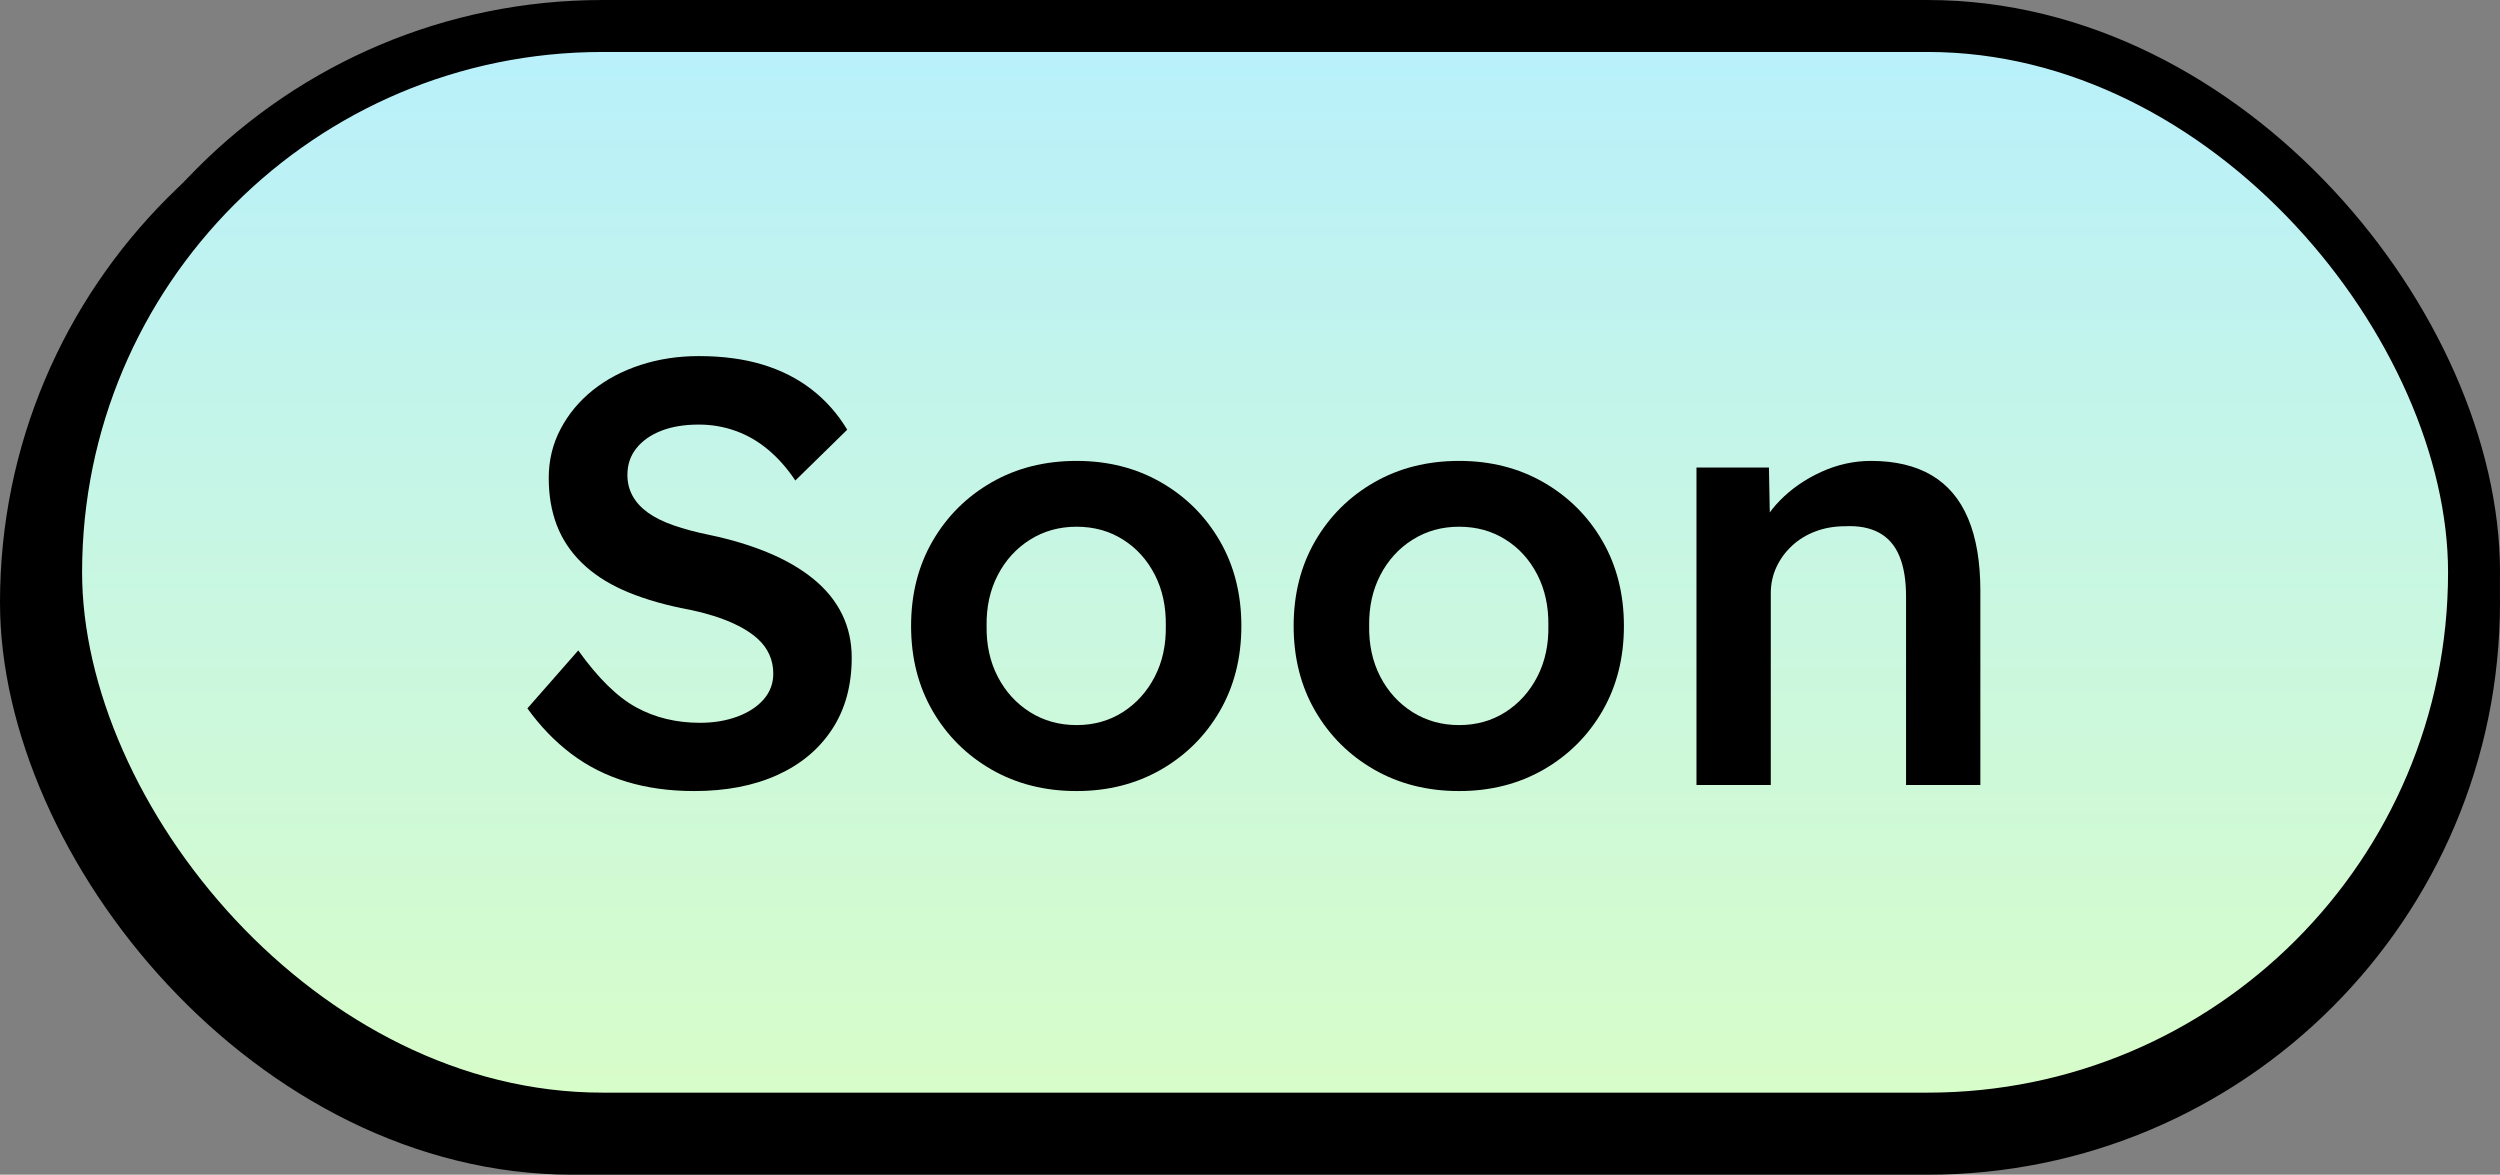
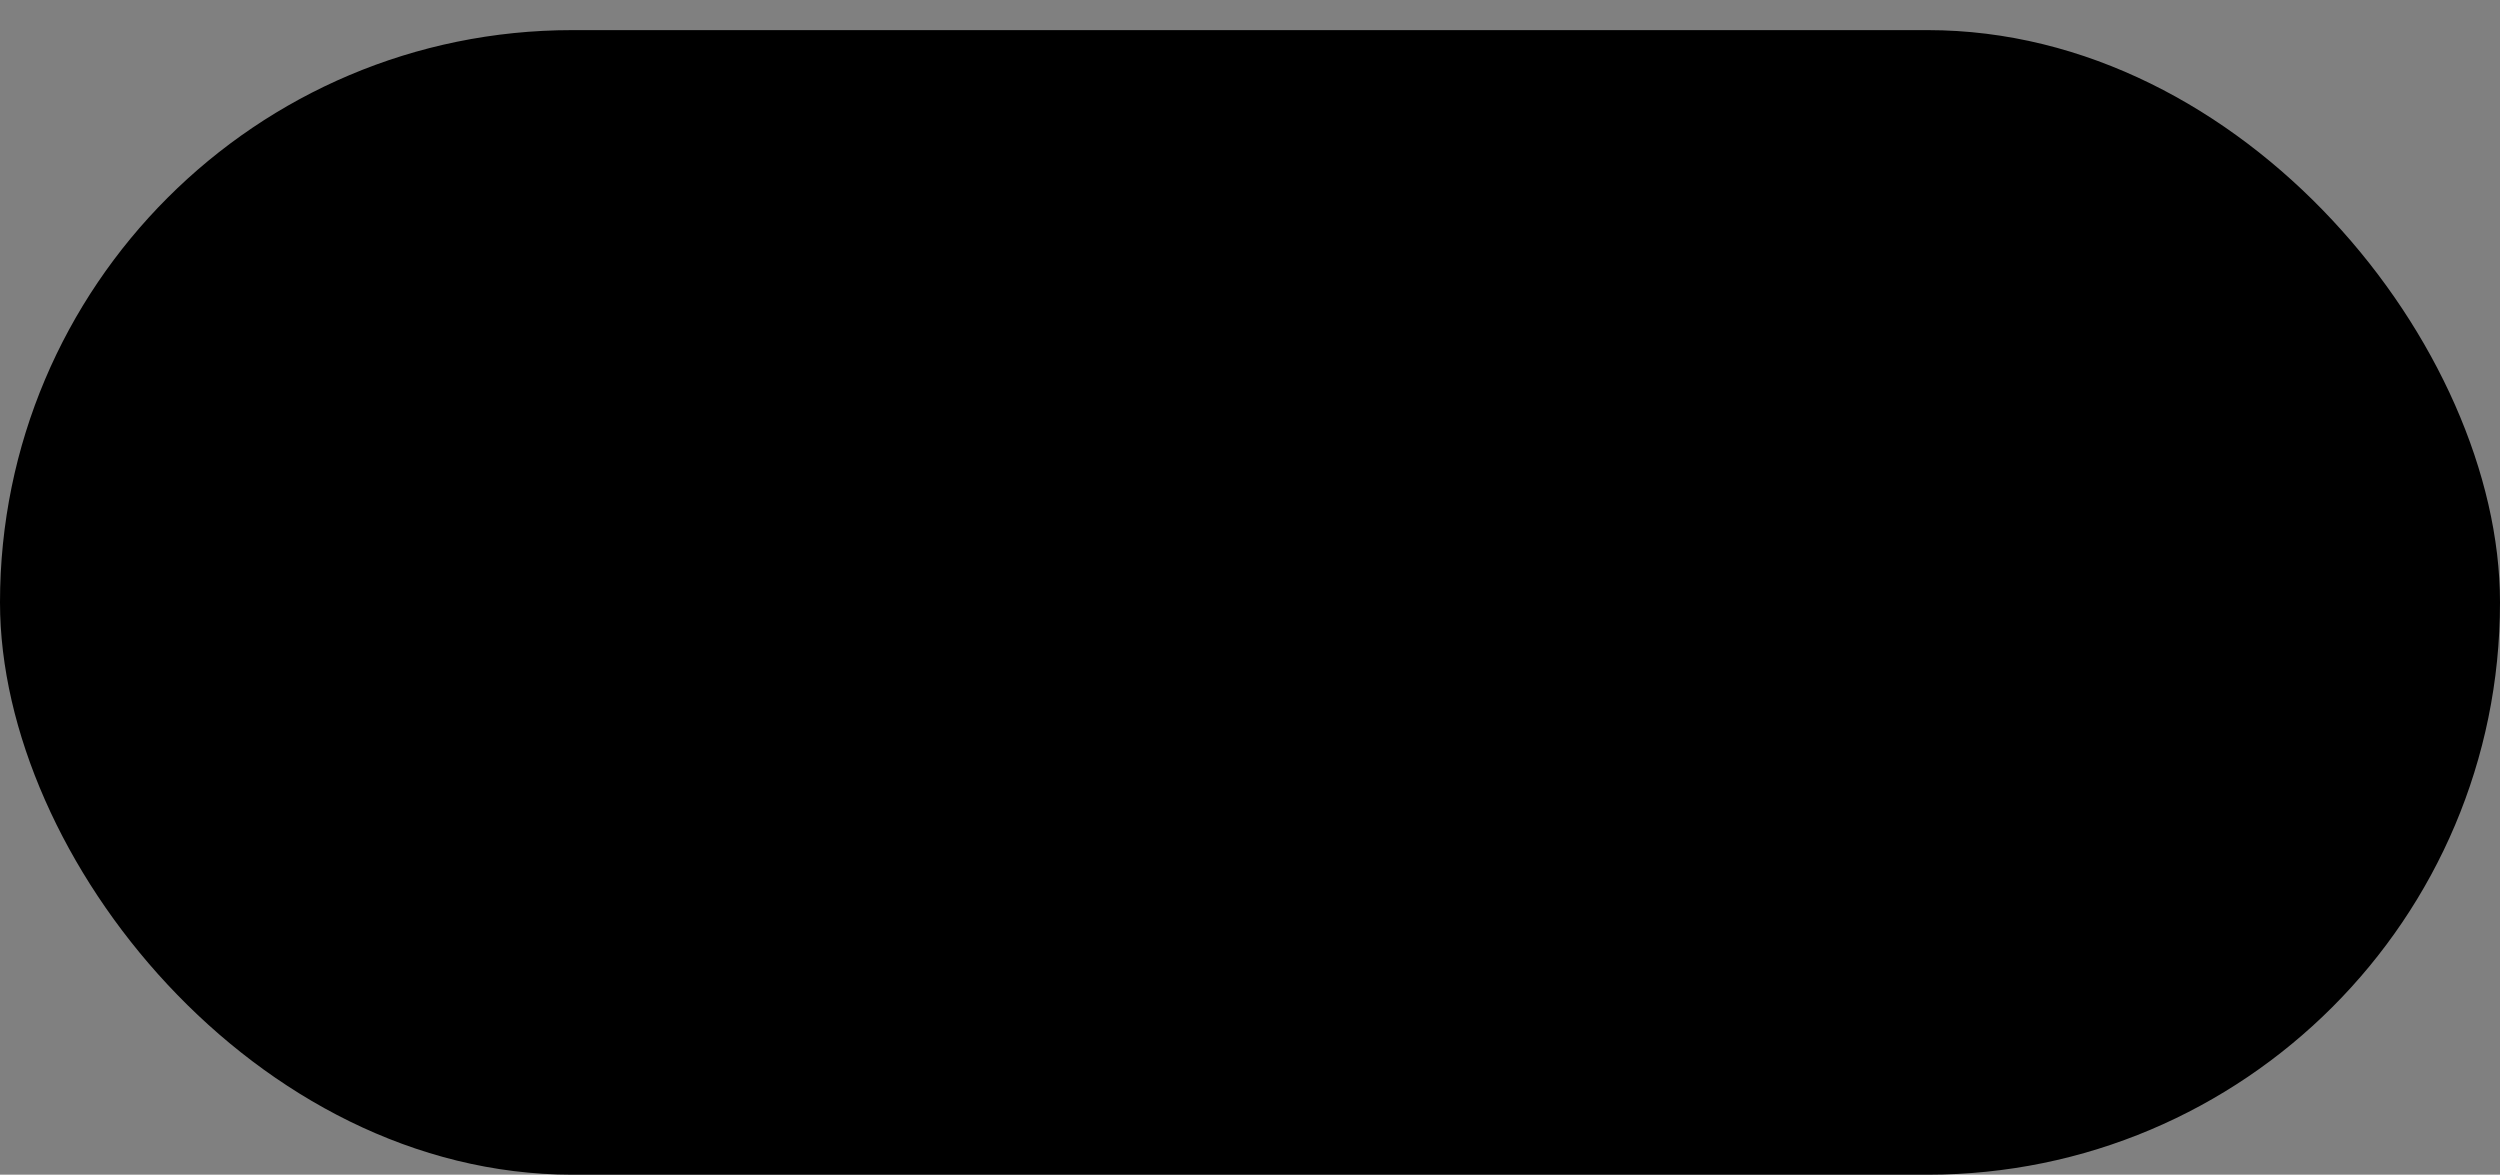
<svg xmlns="http://www.w3.org/2000/svg" width="83px" height="39px" viewBox="0 0 83 39" version="1.1">
  <rect x="0" y="0" width="83" height="39" fill="#808080" stroke="none" />
  <title>Group 4 Copy 6</title>
  <defs>
    <linearGradient x1="50%" y1="0%" x2="50%" y2="100%" id="linearGradient-1">
      <stop stop-color="#B8F0FC" offset="0%" />
      <stop stop-color="#D8FDC8" offset="100%" />
    </linearGradient>
  </defs>
  <g id="LANDING-PAGE" stroke="none" stroke-width="1" fill="none" fill-rule="evenodd">
    <g id="LANDINGX1-Copy-2" transform="translate(-1101, -14193)">
      <g id="Group-4-Copy-6" transform="translate(1101, 14193)">
        <rect id="Rectangle-Copy-2" fill="#000000" x="0" y="1" width="83" height="38" rx="19" />
-         <rect id="Rectangle" stroke="#000000" stroke-width="1.725" fill="url(#linearGradient-1)" x="1.863" y="0.863" width="80.275" height="36.275" rx="18.137" />
        <g id="Soon" transform="translate(17.51, 11.822)" fill="#000000" fill-rule="nonzero">
-           <path d="M5.537,14.441 C4.717,14.441 3.968,14.337 3.288,14.13 C2.609,13.924 1.998,13.615 1.455,13.204 C0.912,12.793 0.427,12.291 0,11.696 L1.688,9.772 C2.344,10.689 2.985,11.319 3.611,11.661 C4.236,12.004 4.944,12.175 5.732,12.175 C6.187,12.175 6.6,12.106 6.97,11.969 C7.339,11.832 7.631,11.642 7.844,11.397 C8.057,11.152 8.163,10.868 8.163,10.543 C8.163,10.316 8.12,10.106 8.033,9.912 C7.946,9.717 7.817,9.542 7.647,9.387 C7.476,9.231 7.264,9.089 7.013,8.96 C6.761,8.831 6.476,8.717 6.158,8.619 C5.839,8.52 5.484,8.435 5.09,8.363 C4.354,8.208 3.712,8.008 3.165,7.763 C2.618,7.517 2.161,7.213 1.793,6.851 C1.424,6.488 1.152,6.075 0.974,5.61 C0.797,5.146 0.708,4.625 0.708,4.046 C0.708,3.462 0.838,2.921 1.099,2.425 C1.359,1.929 1.715,1.499 2.167,1.136 C2.62,0.774 3.148,0.493 3.752,0.296 C4.357,0.099 5.003,0 5.691,0 C6.479,0 7.184,0.094 7.806,0.282 C8.427,0.47 8.973,0.747 9.442,1.112 C9.912,1.477 10.304,1.921 10.618,2.444 L8.895,4.131 C8.623,3.724 8.321,3.382 7.991,3.107 C7.66,2.831 7.301,2.623 6.913,2.484 C6.525,2.344 6.117,2.274 5.688,2.274 C5.212,2.274 4.798,2.342 4.446,2.479 C4.095,2.616 3.82,2.809 3.62,3.058 C3.42,3.306 3.32,3.602 3.32,3.945 C3.32,4.204 3.378,4.437 3.495,4.646 C3.611,4.855 3.78,5.039 4.003,5.199 C4.226,5.359 4.509,5.499 4.854,5.62 C5.199,5.741 5.595,5.846 6.042,5.937 C6.775,6.091 7.432,6.291 8.014,6.535 C8.595,6.779 9.092,7.069 9.504,7.407 C9.916,7.744 10.23,8.131 10.445,8.568 C10.66,9.004 10.767,9.487 10.767,10.015 C10.767,10.936 10.55,11.727 10.117,12.388 C9.683,13.05 9.075,13.557 8.293,13.911 C7.512,14.264 6.593,14.441 5.537,14.441 Z" id="Path" />
-           <path d="M18.233,14.441 C17.179,14.441 16.238,14.203 15.411,13.729 C14.584,13.254 13.932,12.605 13.454,11.783 C12.977,10.96 12.738,10.019 12.738,8.96 C12.738,7.902 12.977,6.961 13.454,6.138 C13.932,5.315 14.584,4.667 15.411,4.192 C16.238,3.717 17.179,3.48 18.233,3.48 C19.276,3.48 20.21,3.717 21.036,4.192 C21.862,4.667 22.512,5.315 22.989,6.138 C23.465,6.961 23.703,7.902 23.703,8.96 C23.703,10.019 23.465,10.96 22.989,11.783 C22.512,12.605 21.862,13.254 21.036,13.729 C20.21,14.203 19.276,14.441 18.233,14.441 Z M18.233,12.251 C18.805,12.251 19.317,12.107 19.768,11.82 C20.219,11.532 20.572,11.14 20.828,10.644 C21.084,10.147 21.206,9.586 21.195,8.96 C21.206,8.321 21.084,7.754 20.828,7.257 C20.572,6.76 20.219,6.371 19.768,6.089 C19.317,5.806 18.805,5.665 18.233,5.665 C17.657,5.665 17.141,5.809 16.685,6.097 C16.229,6.384 15.872,6.776 15.615,7.273 C15.358,7.769 15.235,8.332 15.245,8.96 C15.235,9.586 15.358,10.147 15.615,10.644 C15.872,11.14 16.229,11.532 16.685,11.82 C17.141,12.107 17.657,12.251 18.233,12.251 Z" id="Shape" />
-           <path d="M30.933,14.441 C29.88,14.441 28.939,14.203 28.112,13.729 C27.285,13.254 26.633,12.605 26.155,11.783 C25.678,10.96 25.439,10.019 25.439,8.96 C25.439,7.902 25.678,6.961 26.155,6.138 C26.633,5.315 27.285,4.667 28.112,4.192 C28.939,3.717 29.88,3.48 30.933,3.48 C31.977,3.48 32.911,3.717 33.737,4.192 C34.562,4.667 35.213,5.315 35.69,6.138 C36.166,6.961 36.404,7.902 36.404,8.96 C36.404,10.019 36.166,10.96 35.69,11.783 C35.213,12.605 34.562,13.254 33.737,13.729 C32.911,14.203 31.977,14.441 30.933,14.441 Z M30.933,12.251 C31.506,12.251 32.018,12.107 32.469,11.82 C32.92,11.532 33.273,11.14 33.529,10.644 C33.784,10.147 33.907,9.586 33.896,8.96 C33.907,8.321 33.784,7.754 33.529,7.257 C33.273,6.76 32.92,6.371 32.469,6.089 C32.018,5.806 31.506,5.665 30.933,5.665 C30.358,5.665 29.842,5.809 29.386,6.097 C28.93,6.384 28.573,6.776 28.316,7.273 C28.059,7.769 27.936,8.332 27.946,8.96 C27.936,9.586 28.059,10.147 28.316,10.644 C28.573,11.14 28.93,11.532 29.386,11.82 C29.842,12.107 30.358,12.251 30.933,12.251 Z" id="Shape" />
-           <path d="M38.813,14.241 L38.813,3.7 L41.219,3.7 L41.259,5.86 L40.798,6.1 C40.934,5.625 41.194,5.191 41.58,4.798 C41.965,4.404 42.424,4.087 42.958,3.844 C43.491,3.601 44.042,3.48 44.61,3.48 C45.41,3.48 46.079,3.639 46.618,3.956 C47.157,4.273 47.562,4.753 47.832,5.394 C48.103,6.036 48.238,6.838 48.238,7.8 L48.238,14.241 L45.771,14.241 L45.771,7.981 C45.771,7.443 45.698,6.997 45.551,6.643 C45.405,6.289 45.18,6.03 44.877,5.865 C44.573,5.7 44.199,5.628 43.755,5.649 C43.396,5.649 43.066,5.706 42.767,5.819 C42.467,5.932 42.207,6.091 41.986,6.296 C41.765,6.501 41.593,6.737 41.467,7.006 C41.342,7.275 41.28,7.566 41.28,7.881 L41.28,14.241 L40.056,14.241 C39.815,14.241 39.591,14.241 39.383,14.241 C39.176,14.241 38.986,14.241 38.813,14.241 Z" id="Path" />
-         </g>
+           </g>
      </g>
    </g>
  </g>
</svg>